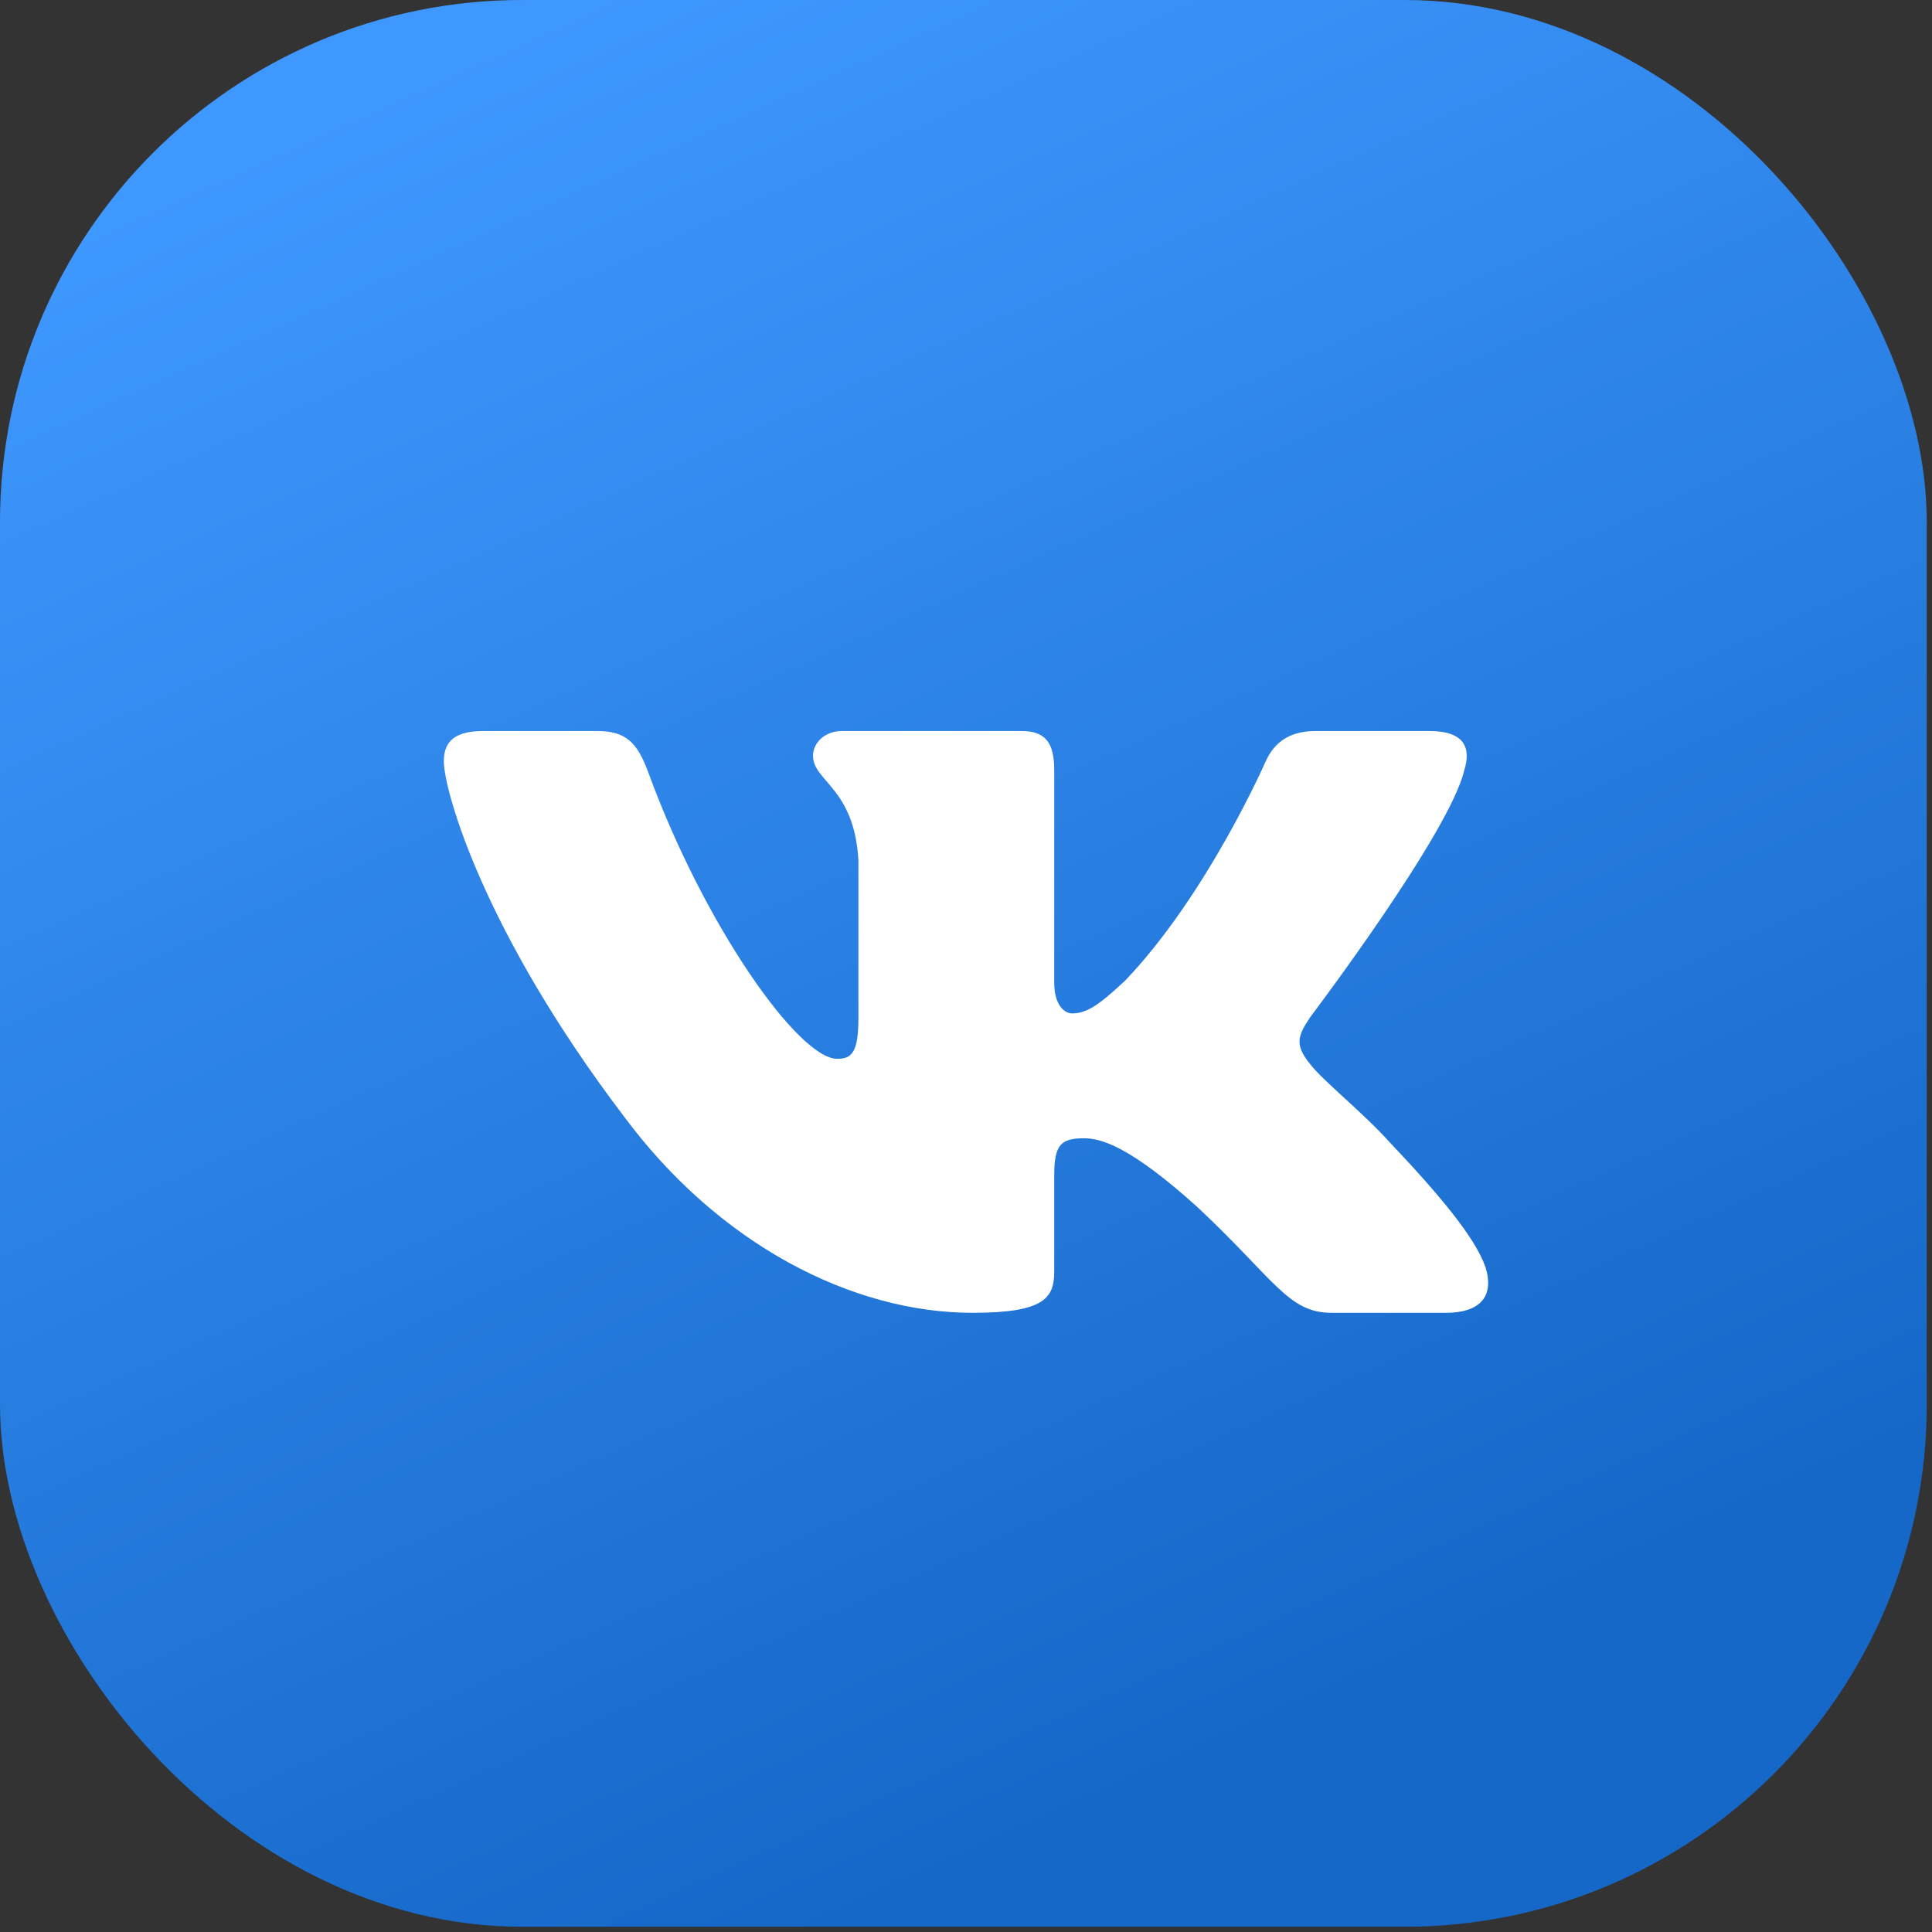
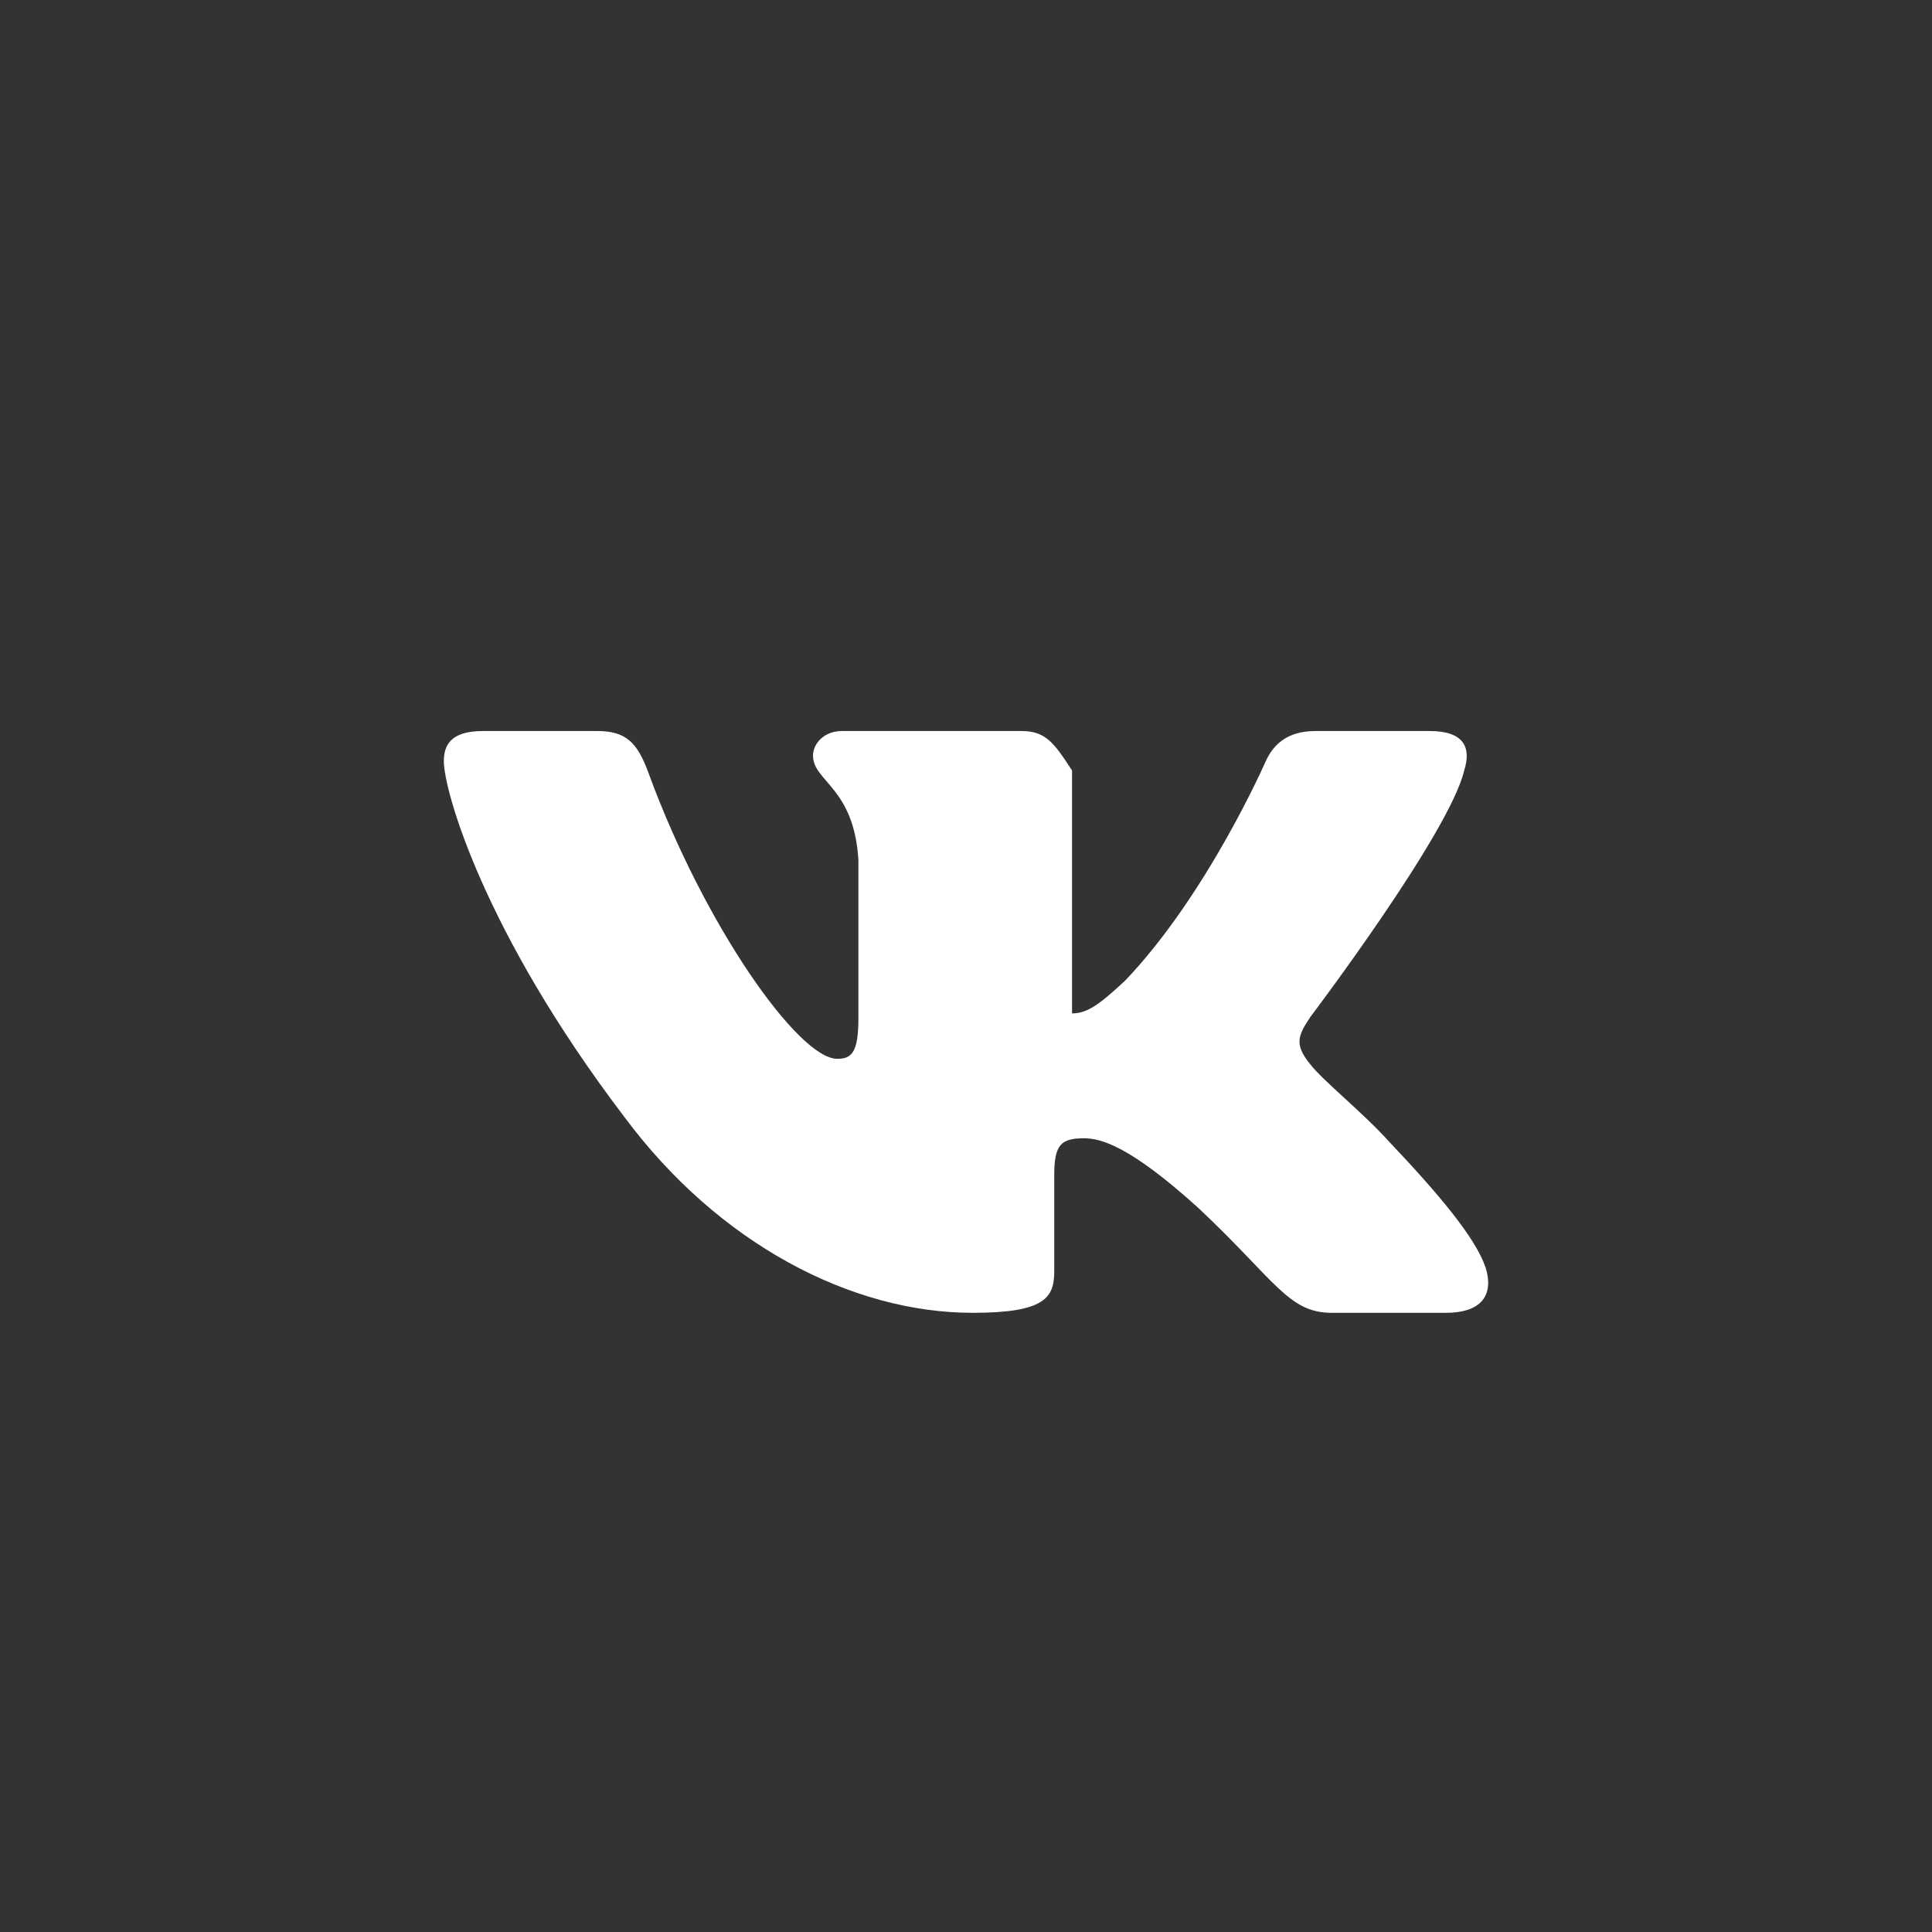
<svg xmlns="http://www.w3.org/2000/svg" width="74" height="74" viewBox="0 0 74 74" fill="none">
  <rect x="0" y="0" width="74" height="74" fill="#333333" stroke="none" />
-   <rect width="73.799" height="73.799" rx="20" fill="url(#paint0_linear_209_42)" />
-   <path fill-rule="evenodd" clip-rule="evenodd" d="M56.082 29.509C56.36 28.639 56.082 28 54.759 28H50.383C49.27 28 48.757 28.552 48.479 29.161C48.479 29.161 46.254 34.249 43.101 37.554C42.081 38.511 41.617 38.816 41.061 38.816C40.783 38.816 40.38 38.511 40.38 37.641V29.509C40.38 28.465 40.057 28 39.13 28H32.254C31.558 28 31.14 28.484 31.14 28.944C31.14 29.933 32.716 30.161 32.879 32.945V38.99C32.879 40.315 32.623 40.555 32.067 40.555C30.584 40.555 26.975 35.444 24.835 29.596C24.416 28.459 23.995 28 22.876 28H18.5C17.25 28 17 28.552 17 29.161C17 30.248 18.484 35.641 23.908 42.773C27.524 47.644 32.619 50.284 37.255 50.284C40.036 50.284 40.38 49.698 40.38 48.688V45.006C40.38 43.834 40.644 43.599 41.525 43.599C42.174 43.599 43.286 43.904 45.883 46.252C48.85 49.036 49.339 50.284 51.008 50.284H55.384C56.634 50.284 57.259 49.698 56.899 48.541C56.504 47.387 55.087 45.714 53.208 43.73C52.188 42.599 50.658 41.382 50.194 40.773C49.545 39.99 49.731 39.642 50.194 38.946C50.194 38.946 55.526 31.901 56.082 29.509Z" fill="white" />
+   <path fill-rule="evenodd" clip-rule="evenodd" d="M56.082 29.509C56.36 28.639 56.082 28 54.759 28H50.383C49.27 28 48.757 28.552 48.479 29.161C48.479 29.161 46.254 34.249 43.101 37.554C42.081 38.511 41.617 38.816 41.061 38.816V29.509C40.38 28.465 40.057 28 39.13 28H32.254C31.558 28 31.14 28.484 31.14 28.944C31.14 29.933 32.716 30.161 32.879 32.945V38.99C32.879 40.315 32.623 40.555 32.067 40.555C30.584 40.555 26.975 35.444 24.835 29.596C24.416 28.459 23.995 28 22.876 28H18.5C17.25 28 17 28.552 17 29.161C17 30.248 18.484 35.641 23.908 42.773C27.524 47.644 32.619 50.284 37.255 50.284C40.036 50.284 40.38 49.698 40.38 48.688V45.006C40.38 43.834 40.644 43.599 41.525 43.599C42.174 43.599 43.286 43.904 45.883 46.252C48.85 49.036 49.339 50.284 51.008 50.284H55.384C56.634 50.284 57.259 49.698 56.899 48.541C56.504 47.387 55.087 45.714 53.208 43.73C52.188 42.599 50.658 41.382 50.194 40.773C49.545 39.99 49.731 39.642 50.194 38.946C50.194 38.946 55.526 31.901 56.082 29.509Z" fill="white" />
  <defs>
    <linearGradient id="paint0_linear_209_42" x1="42" y1="76" x2="7.5" y2="-1.58037e-06" gradientUnits="userSpaceOnUse">
      <stop offset="0.073" stop-color="#1568C8" />
      <stop offset="0.927" stop-color="#3F98FF" />
    </linearGradient>
  </defs>
</svg>